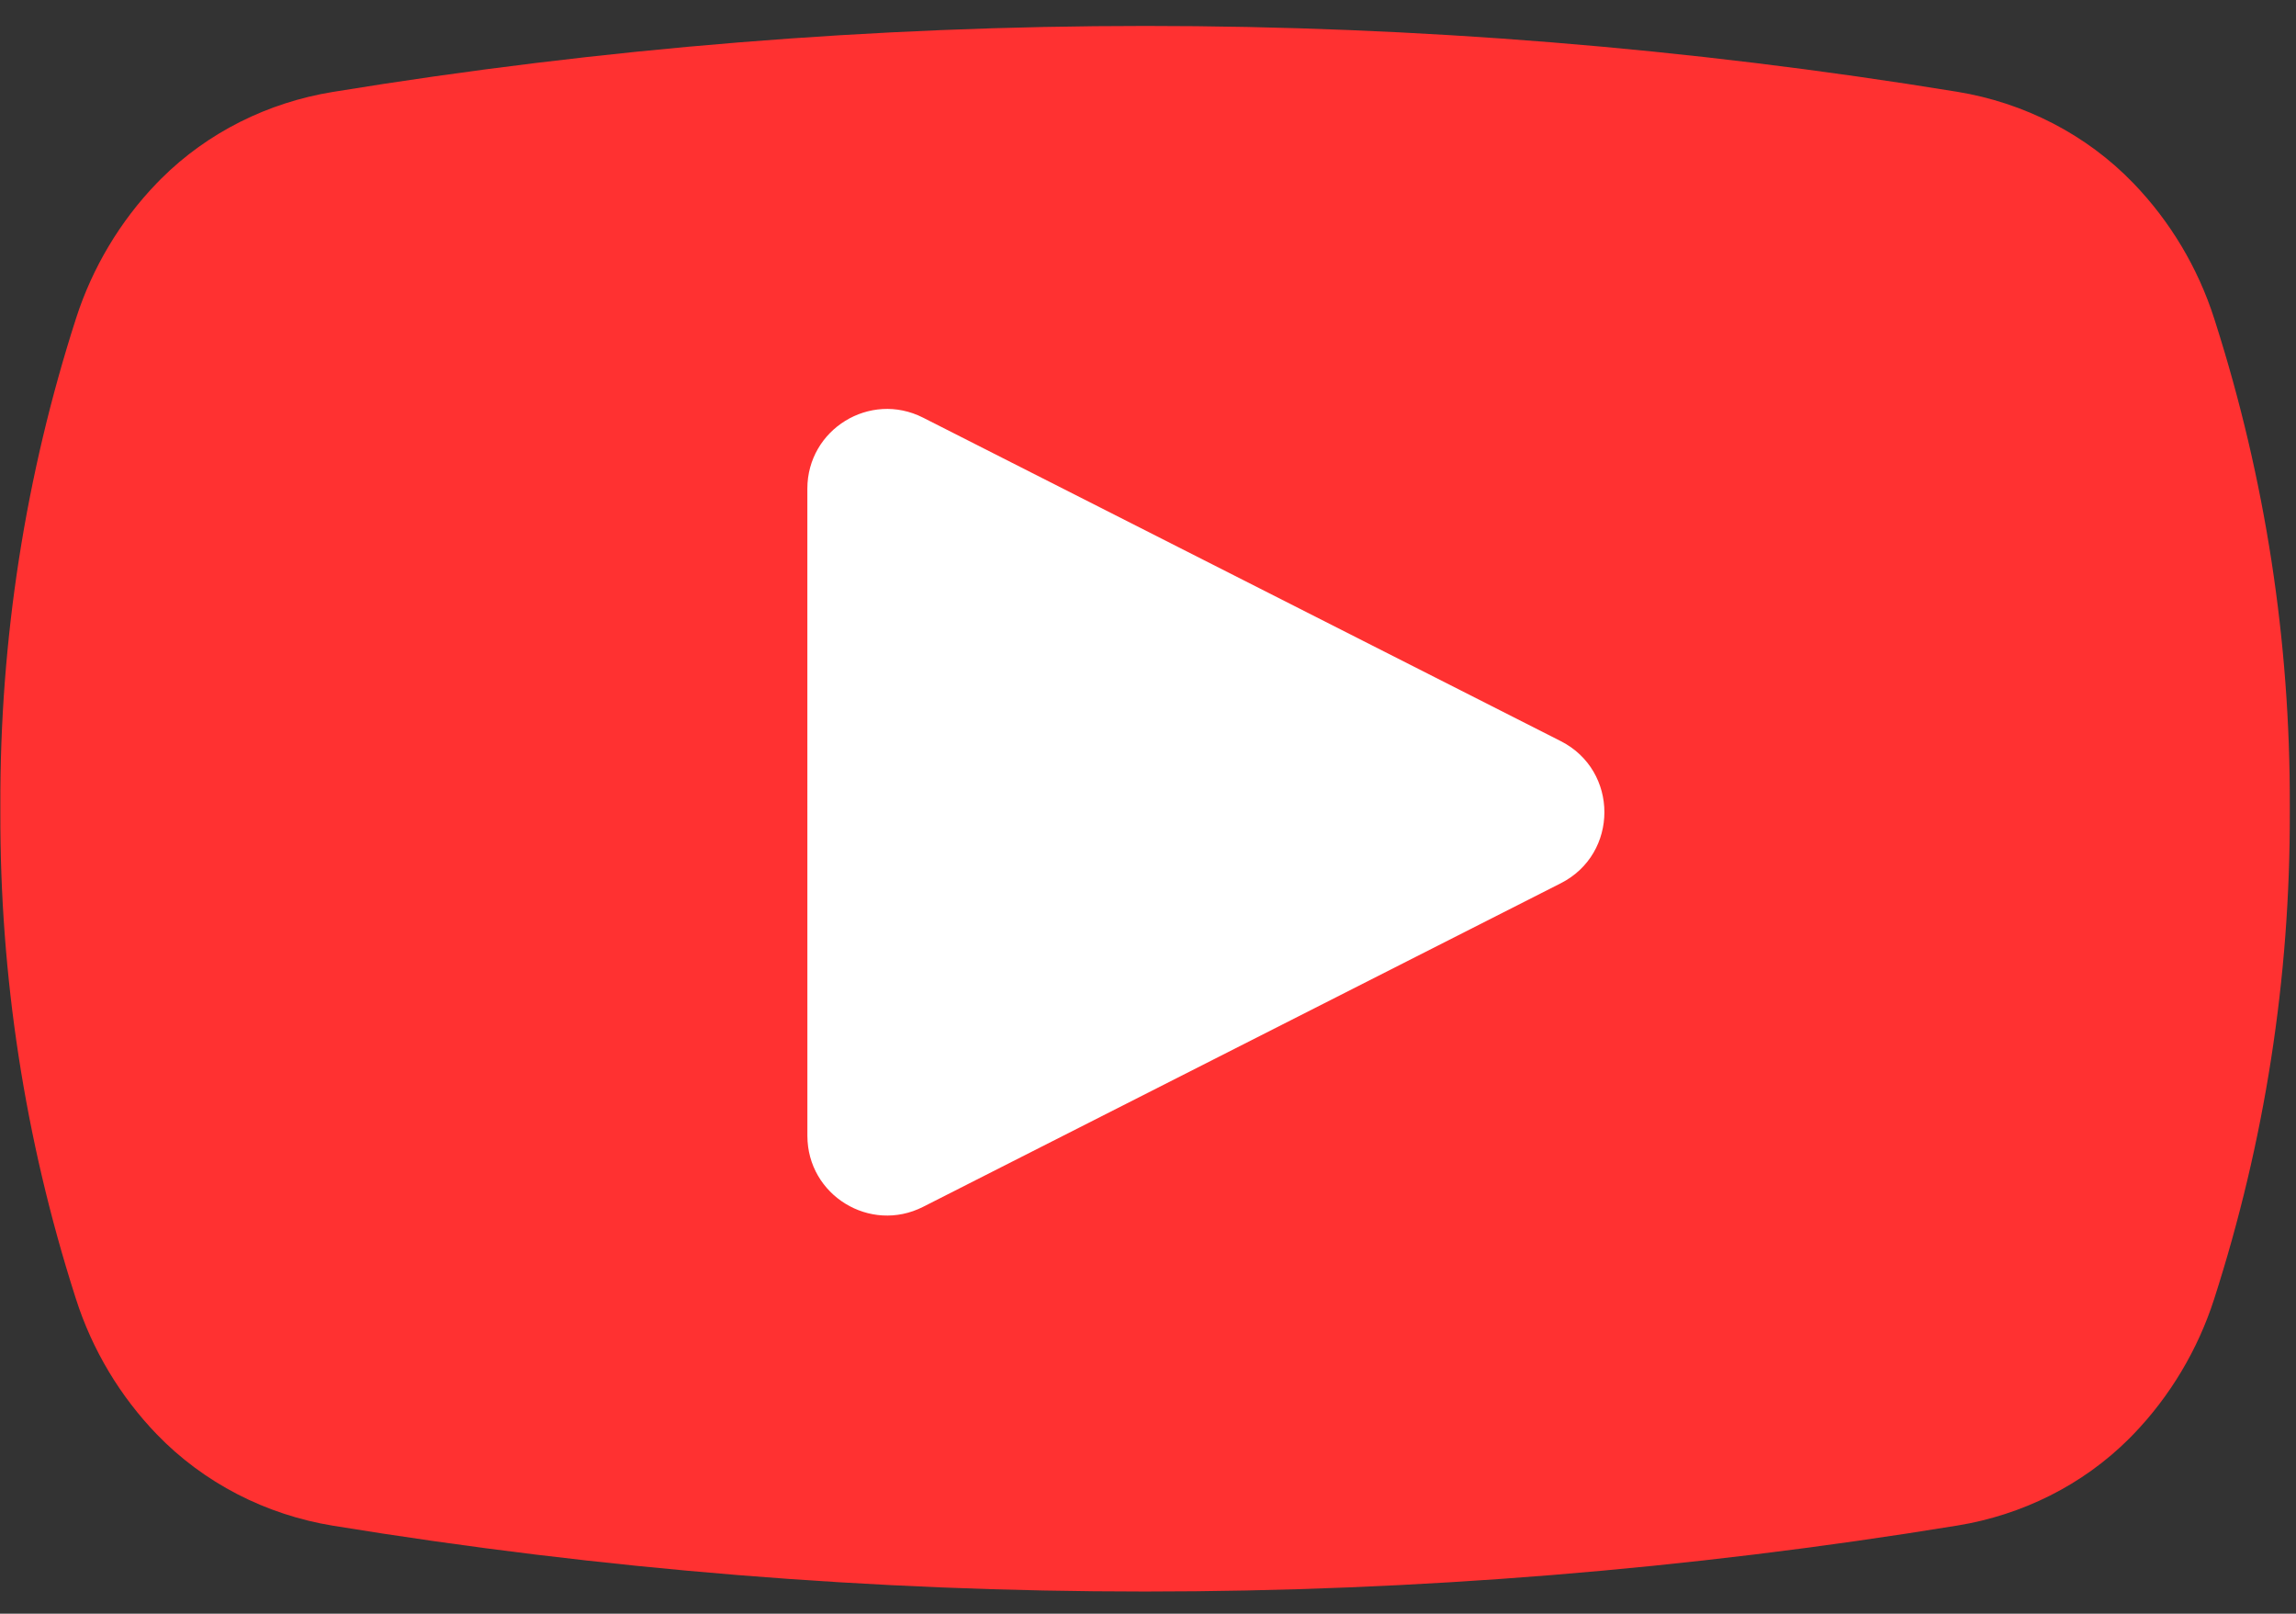
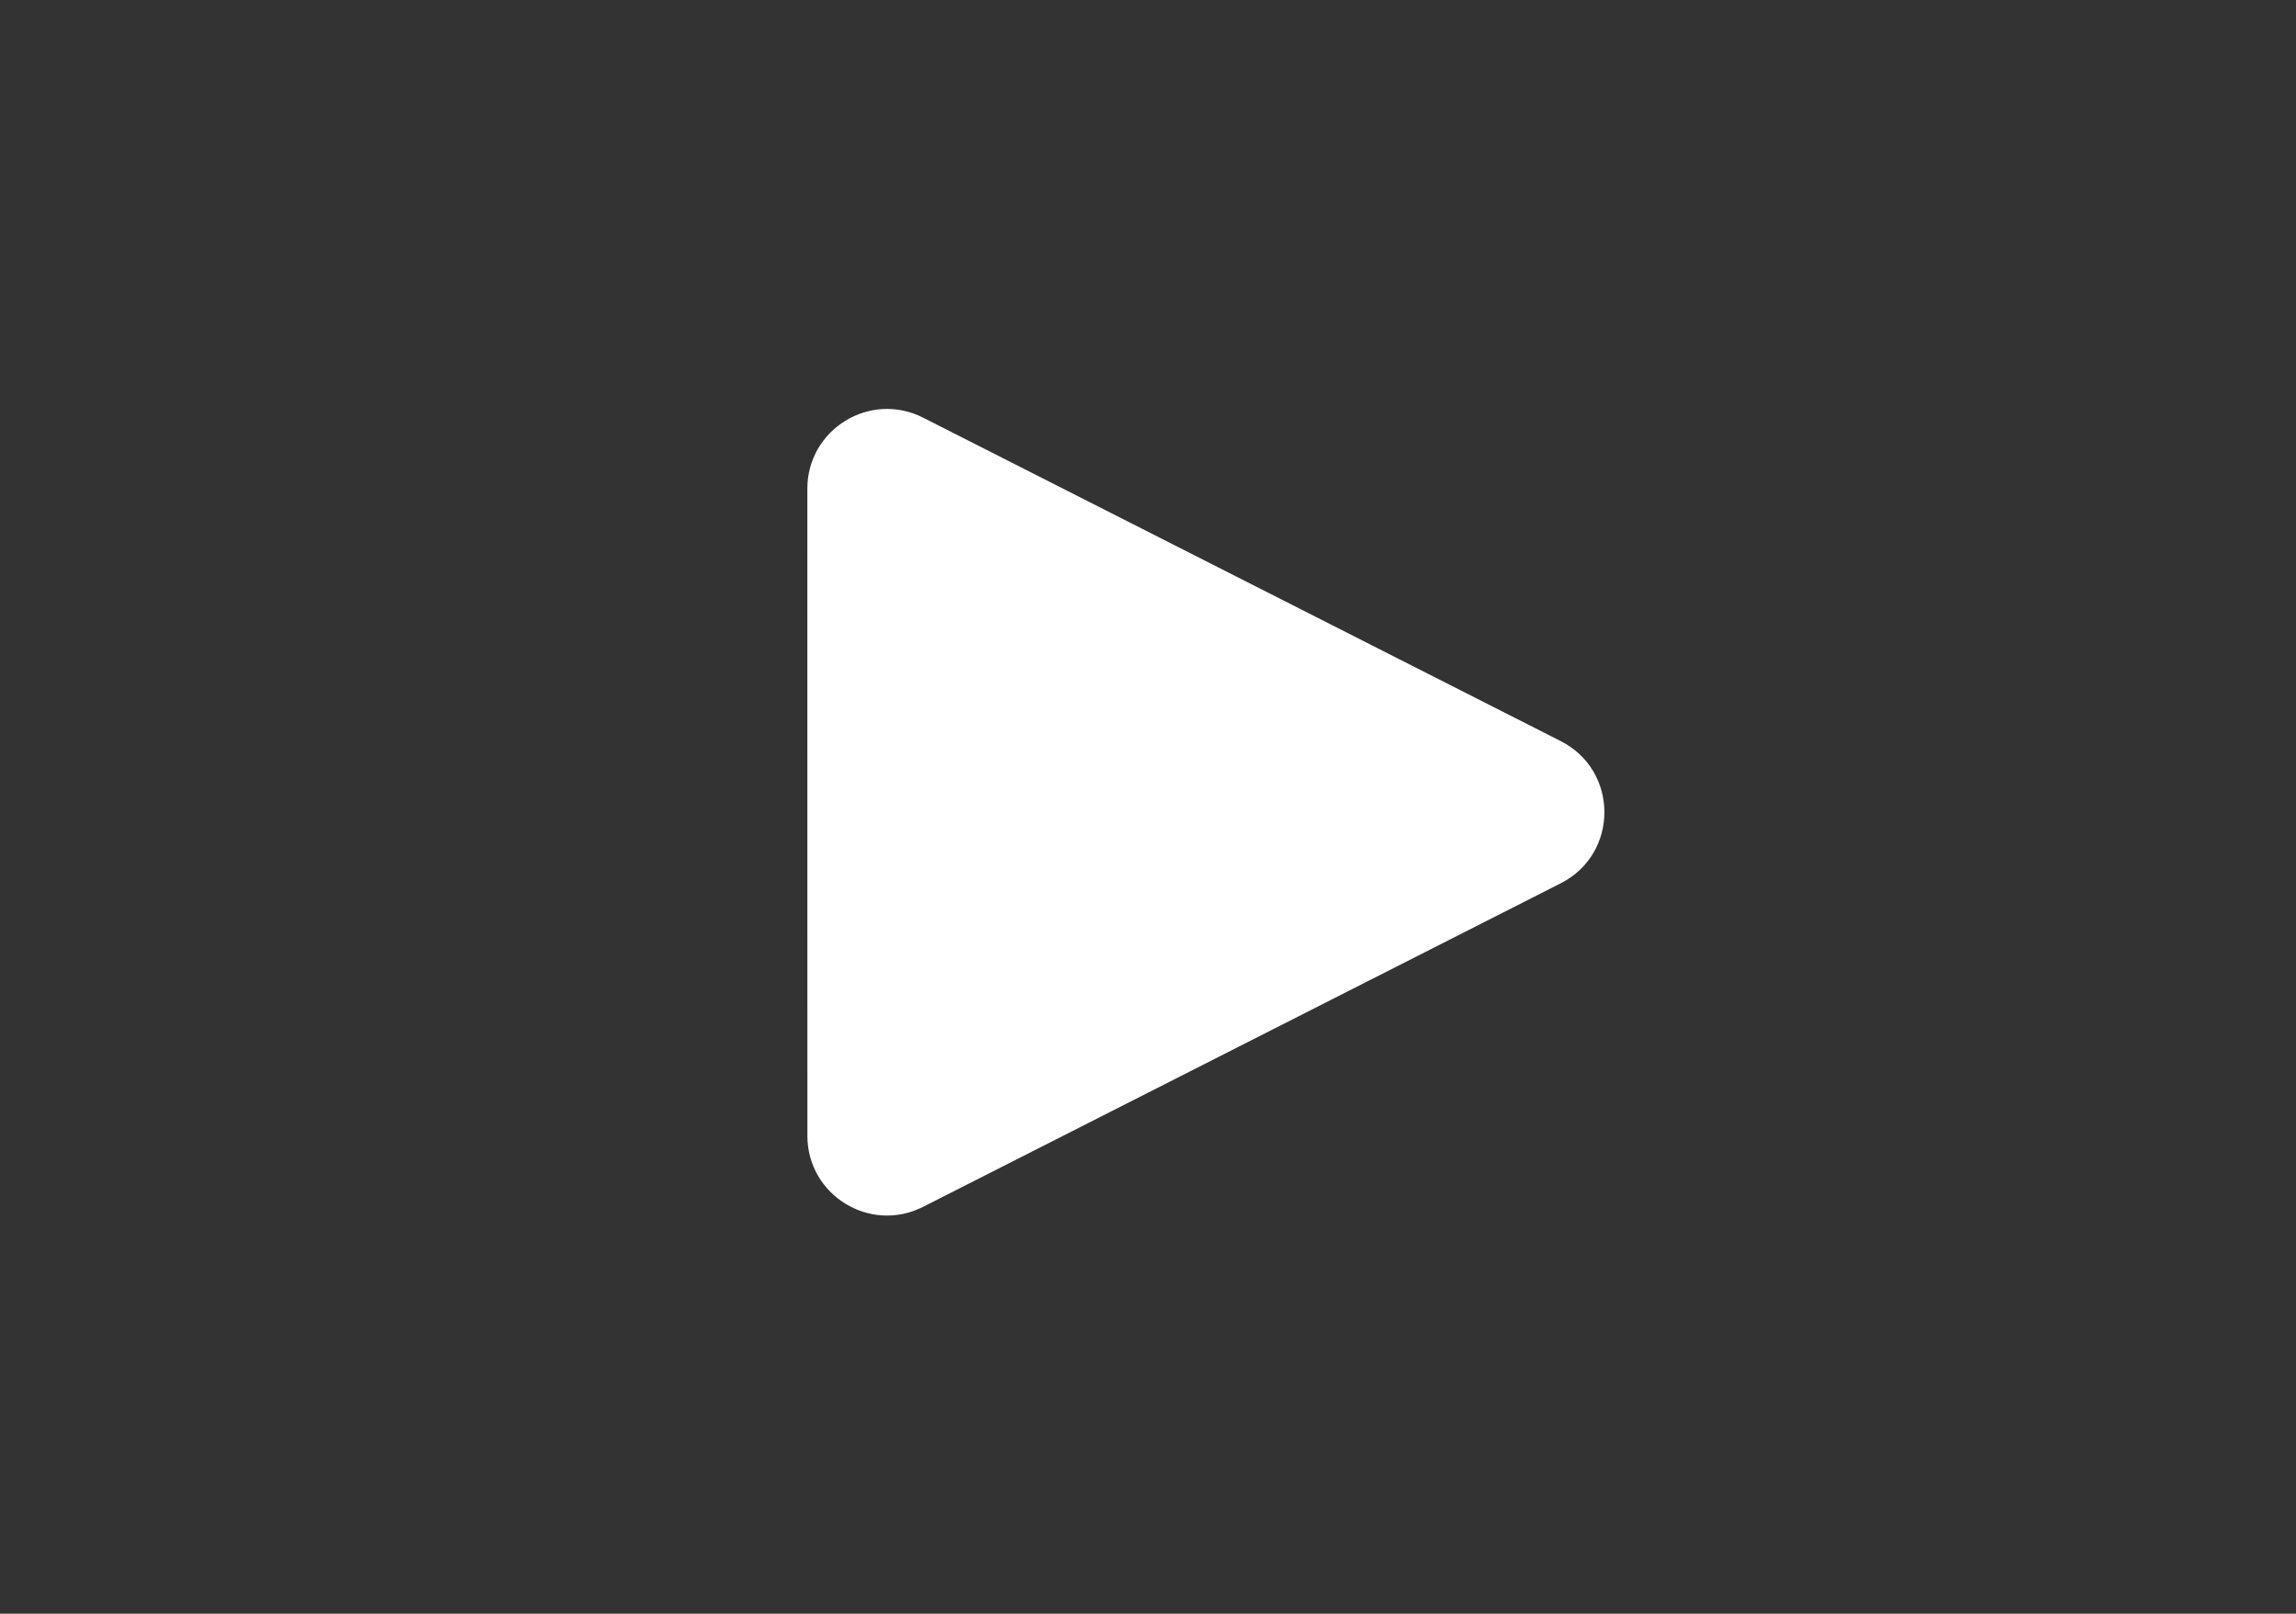
<svg xmlns="http://www.w3.org/2000/svg" fill="#000000" height="468.6" preserveAspectRatio="xMidYMid meet" version="1" viewBox="-0.1 -6.4 666.9 468.6" width="666.9" zoomAndPan="magnify">
  <rect x="-0.1" y="-6.4" width="666.9" height="468.6" fill="#333333" stroke="none" />
  <g>
    <g>
      <g id="change1_1">
-         <path d="m 4834.54,637.969 c -35.45,-110.098 -96.34,-211.957 -176.08,-294.571 -3.31,-3.429 -6.65,-6.82 -10.02,-10.179 -101.36,-100.989 -233.01,-166.02 -374.22,-189.09 l -1.71,-0.27 C 3098.27,-47.898 1900.71,-47.949 726.453,143.73 h -0.004 C 580.07,167.621 444.273,236.809 341.363,343.609 261.945,426.039 200.785,527.09 164.938,639.43 l -2.274,7.129 C 53.645,988.25 -1.078,1343.34 0.016,1701.97 v 14.38 c -1.09,361.72 54.574,719.7 165.445,1064 35.449,110.1 96.34,211.97 176.078,294.58 3.309,3.42 6.649,6.82 10.024,10.18 101.359,100.98 233.007,166.02 374.222,189.08 l 1.703,0.28 c 1174.242,191.76 2371.812,191.8 3546.062,0.13 v 0 c 146.38,-23.9 282.18,-93.08 385.09,-199.89 79.42,-82.42 140.58,-183.48 176.42,-295.82 l 2.28,-7.13 c 109.02,-341.68 163.74,-696.77 162.64,-1055.4 v -14.39 c 1.1,-361.72 -54.57,-719.7 -165.44,-1064.001" fill="#ff3131" transform="matrix(.133 0 0 -.133 0 455.773)" />
-       </g>
+         </g>
      <g id="change2_1">
        <path d="M 3407.86,1546.45 2015.19,839.949 c -115.72,-58.699 -252.65,25.383 -252.66,155.153 l -0.08,1412.828 c -0.01,129.78 136.91,213.87 252.64,155.18 l 1392.76,-706.33 c 127.03,-64.43 127.04,-245.89 0.01,-310.33" fill="#ffffff" transform="matrix(.133 0 0 -.133 0 455.773)" />
      </g>
    </g>
  </g>
</svg>